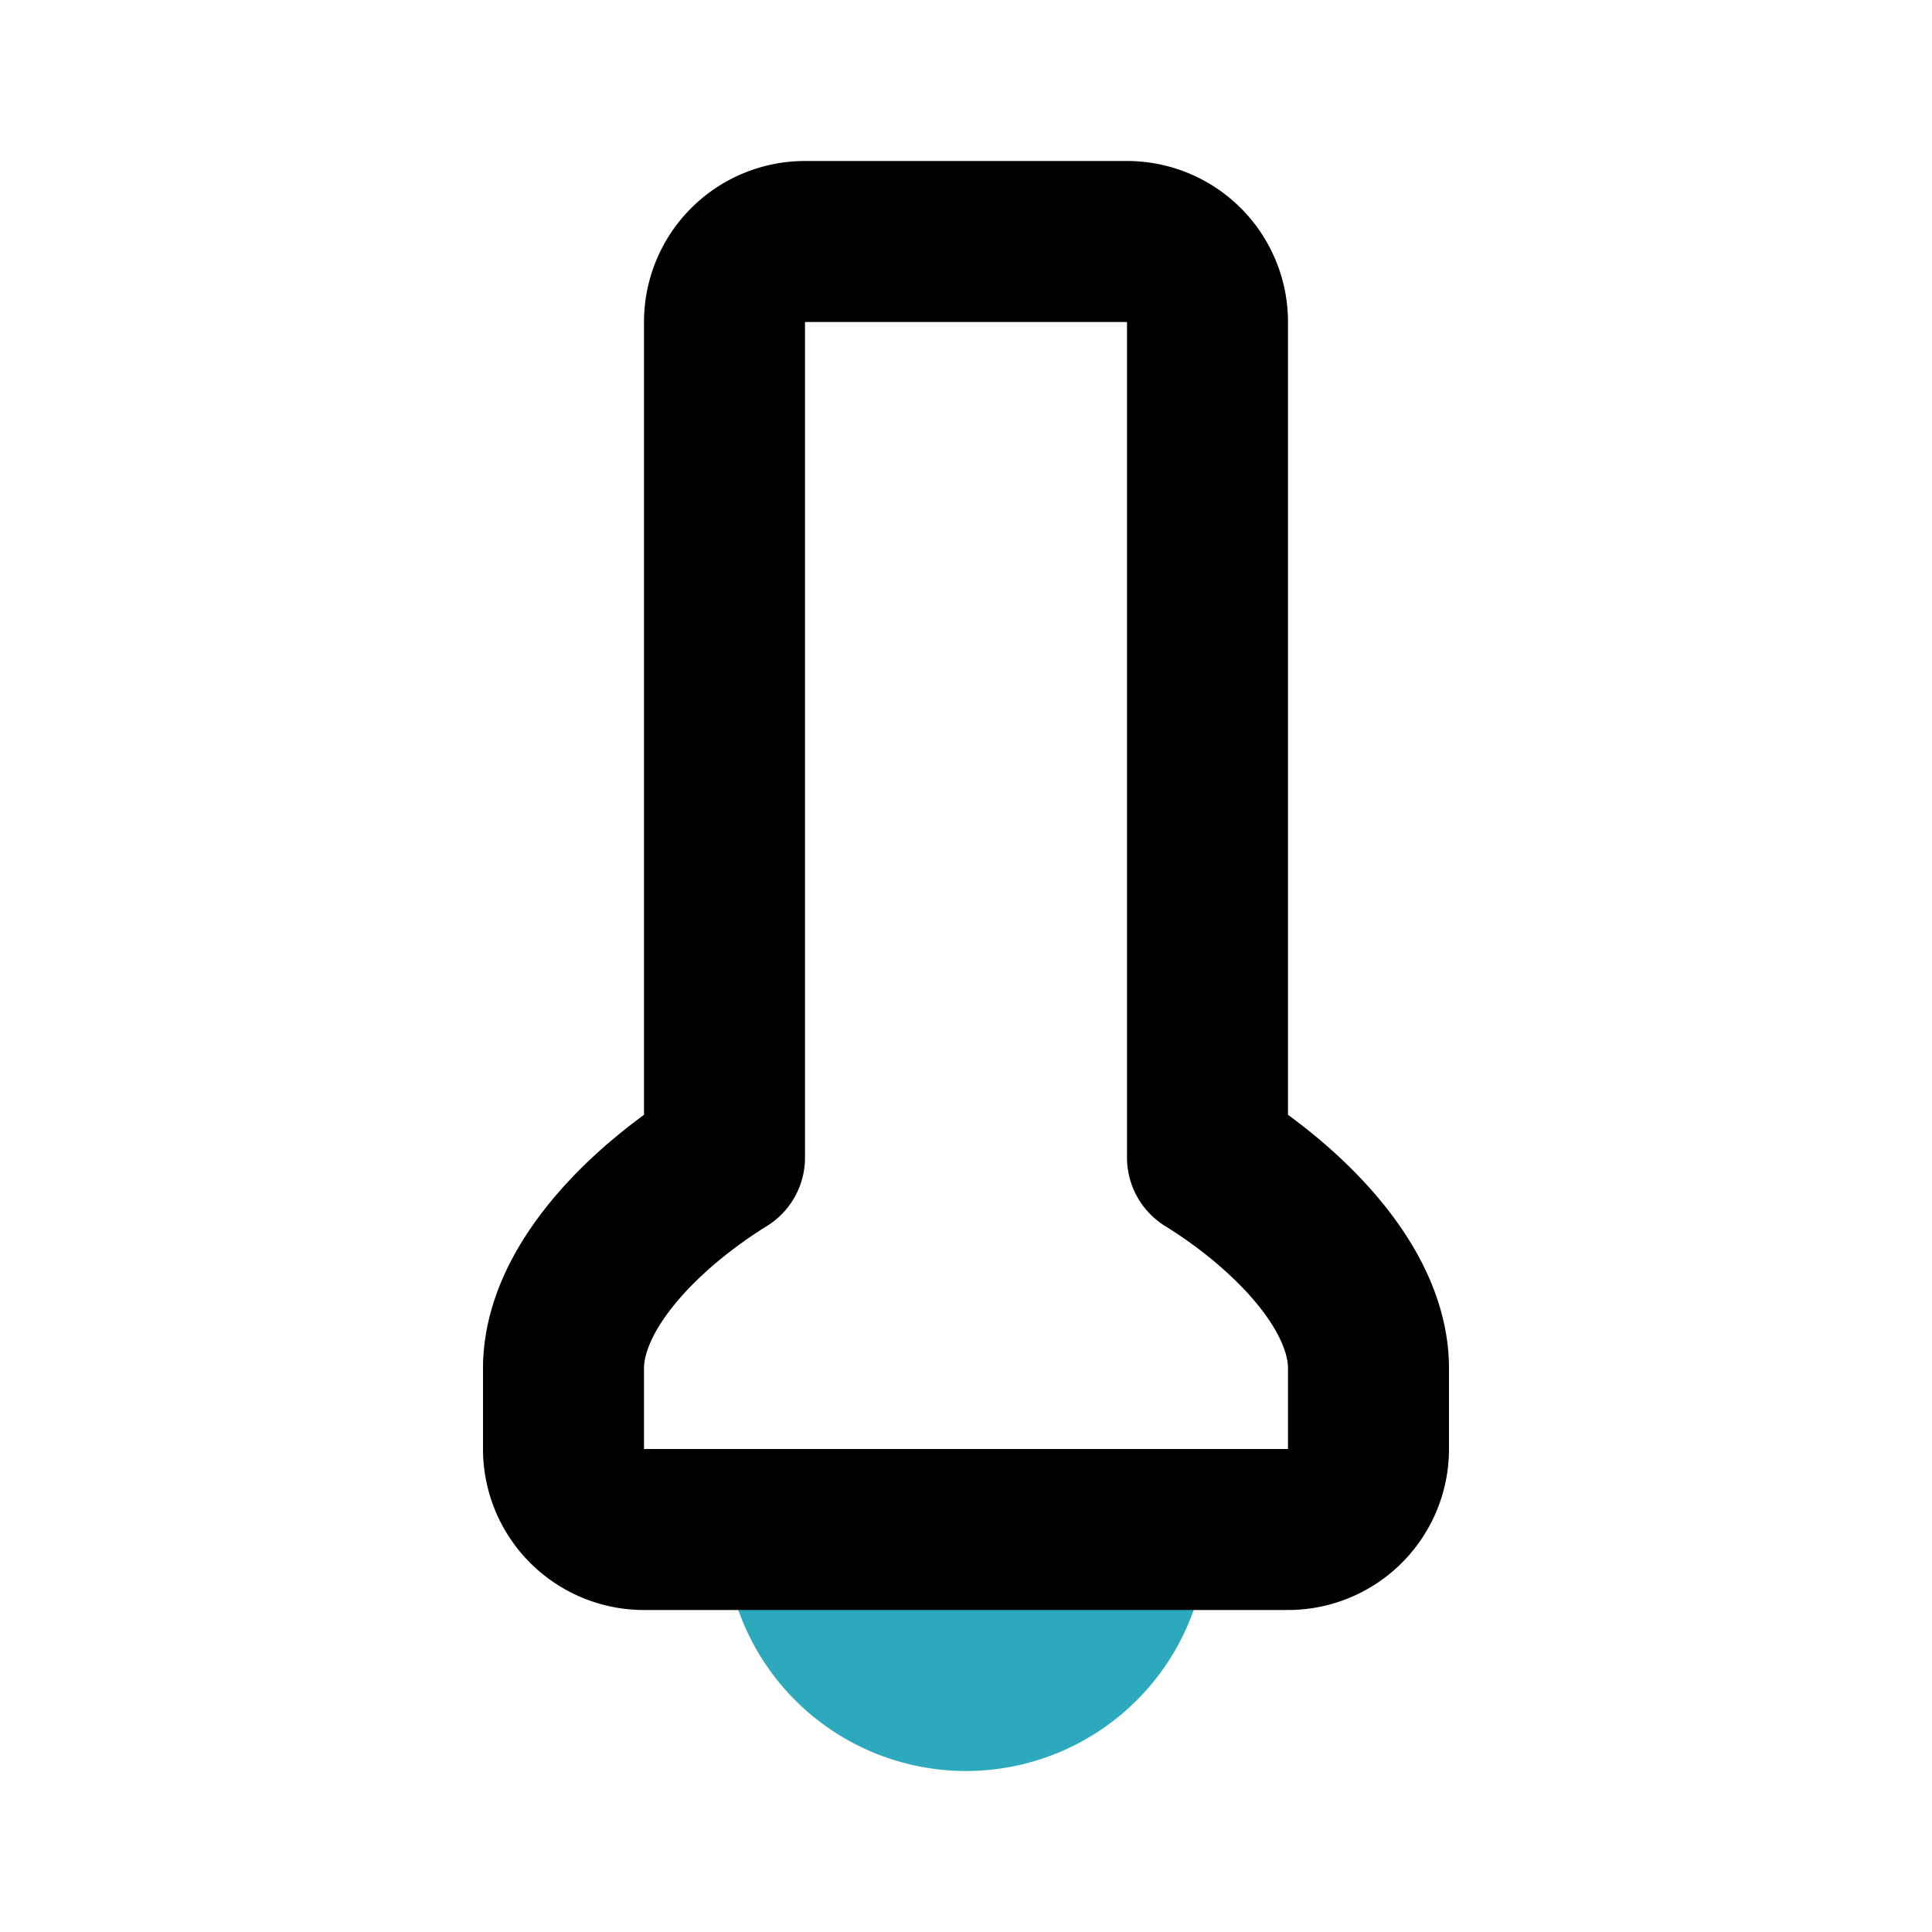
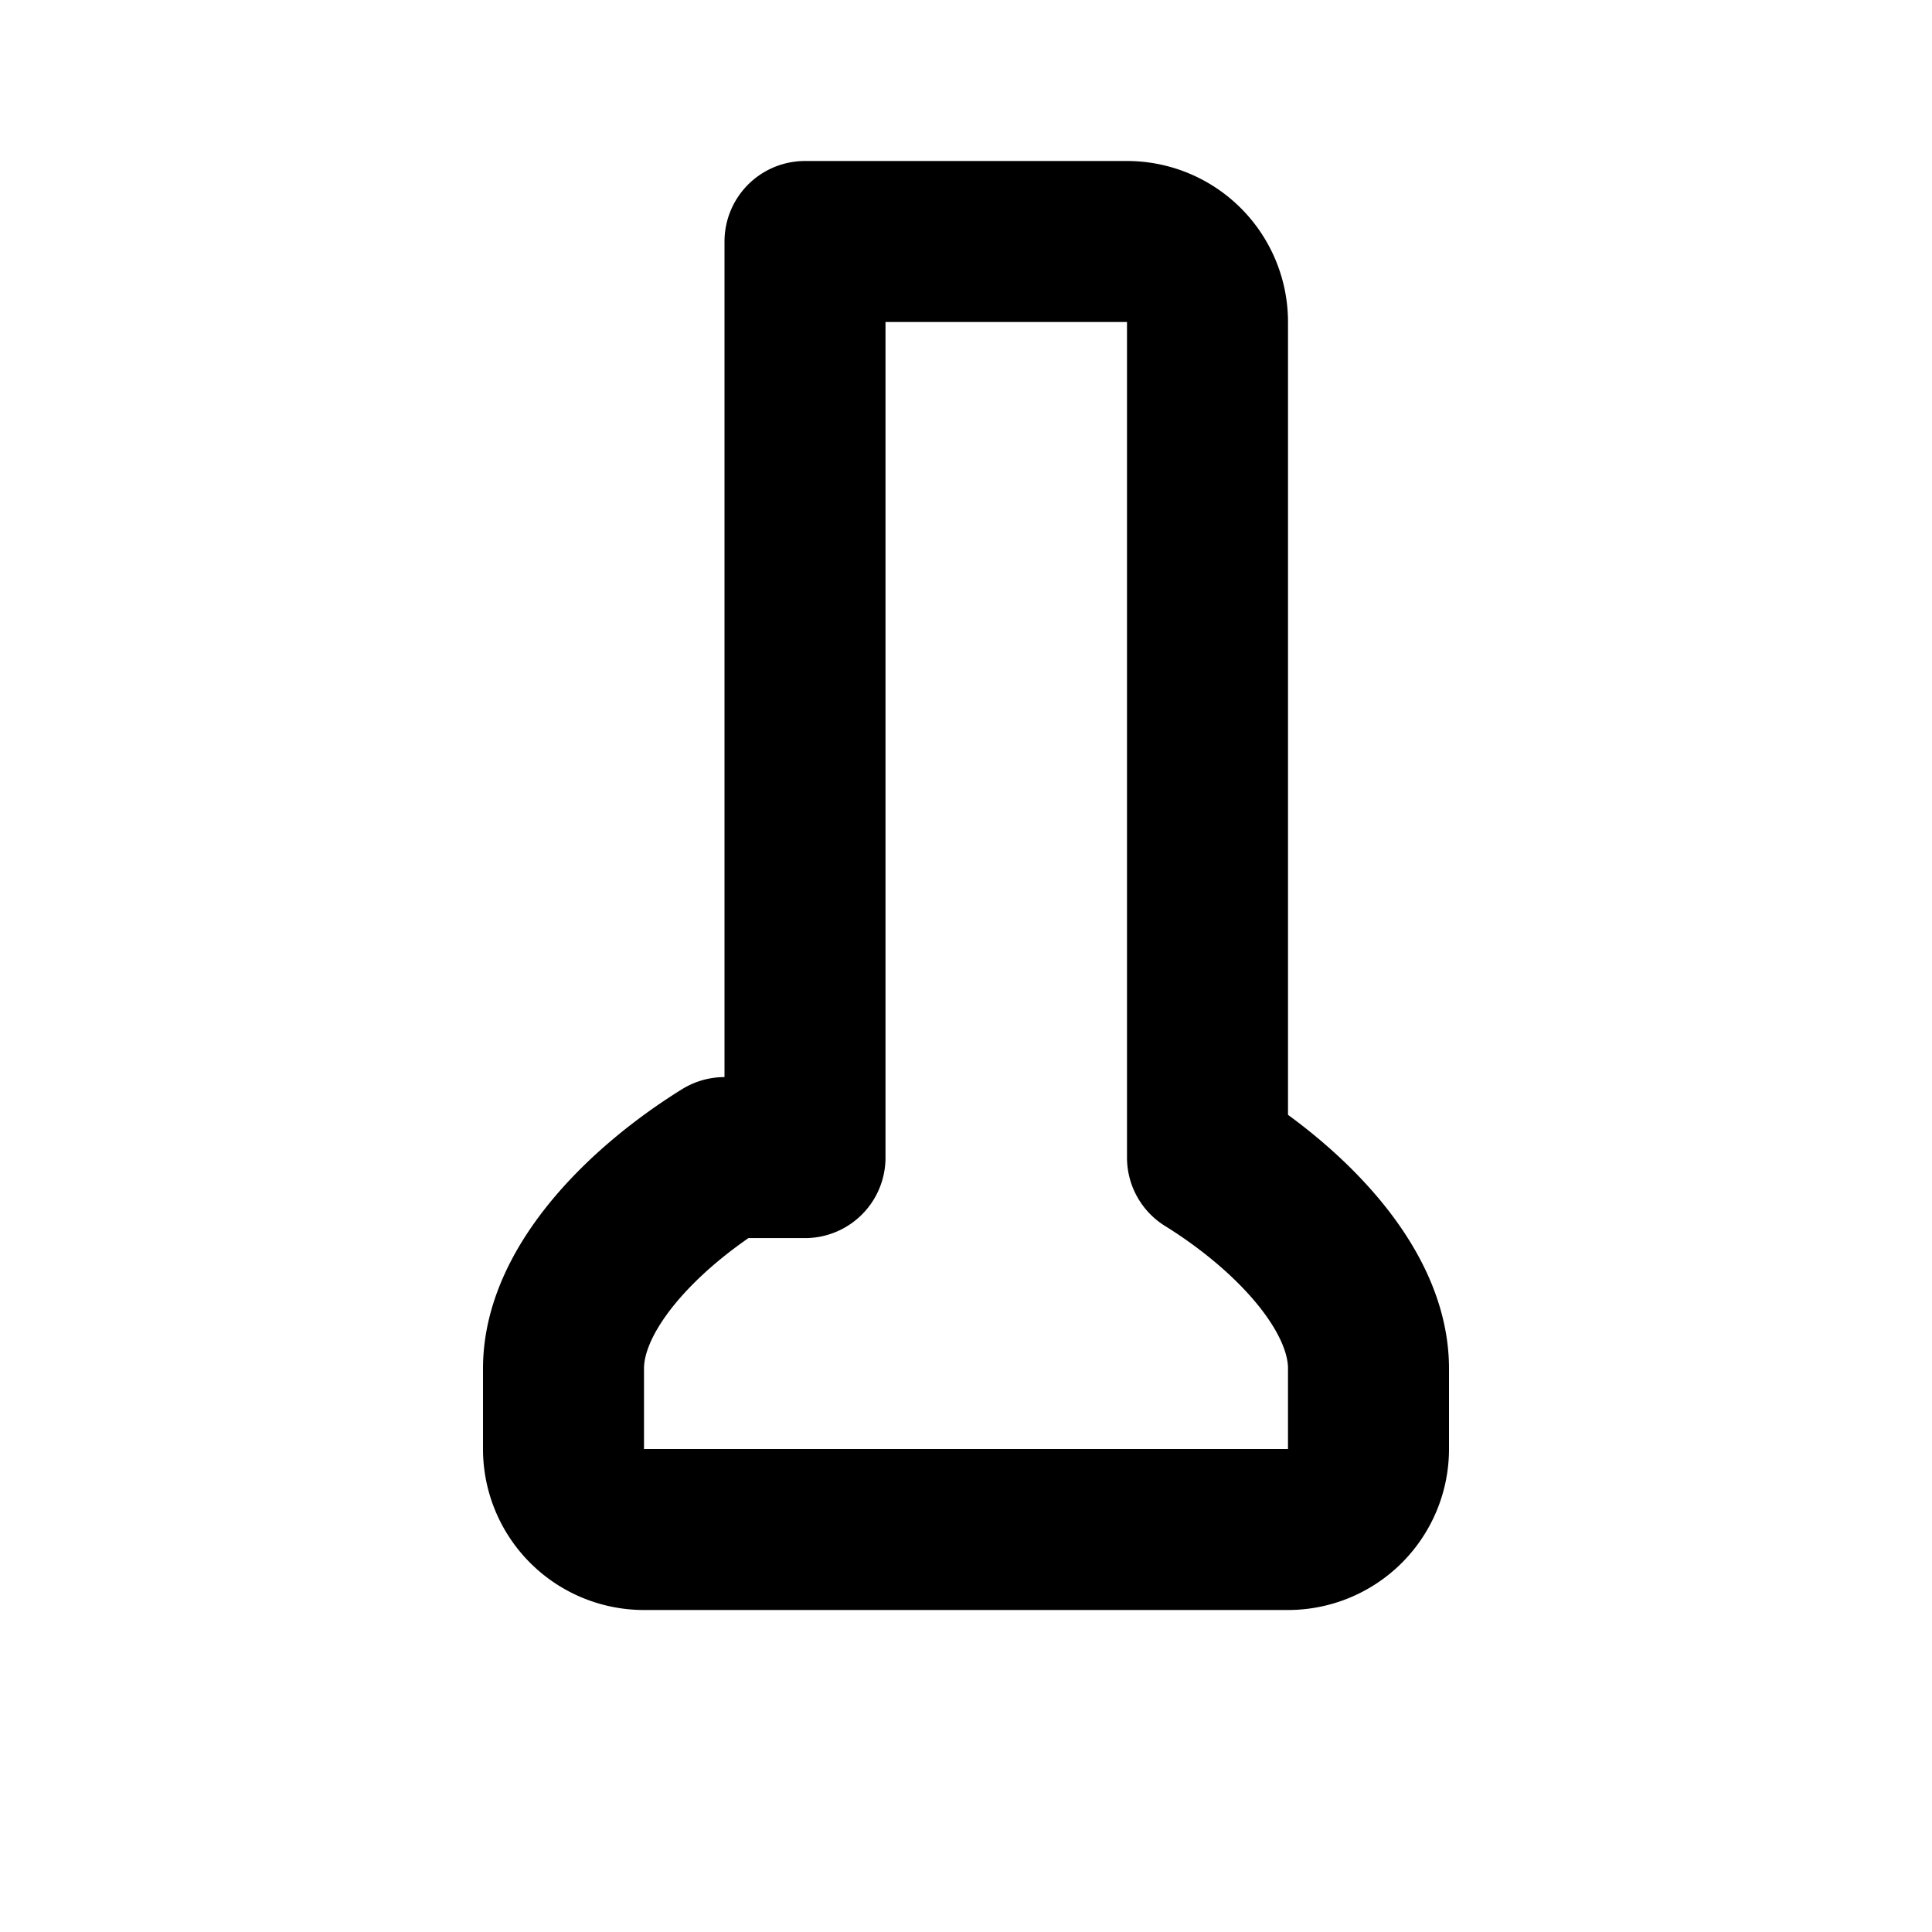
<svg xmlns="http://www.w3.org/2000/svg" fill="#000000" width="800px" height="800px" viewBox="0 0 24 24" id="flashlight-bottom" data-name="Line Color" class="icon line-color">
-   <path id="secondary" d="M14,19h0a2,2,0,0,1-2,2h0a2,2,0,0,1-2-2h4Z" style="fill: none; stroke: rgb(44, 169, 188); stroke-linecap: round; stroke-linejoin: round; stroke-width: 2;" />
-   <path id="primary" d="M16,19a1,1,0,0,0,1-1V17c0-1-1-2-2-2.62h0V4a1,1,0,0,0-1-1H10A1,1,0,0,0,9,4V14.38H9C8,15,7,16,7,17v1a1,1,0,0,0,1,1Z" style="fill: none; stroke: rgb(0, 0, 0); stroke-linecap: round; stroke-linejoin: round; stroke-width: 2;" />
+   <path id="primary" d="M16,19a1,1,0,0,0,1-1V17c0-1-1-2-2-2.62h0V4a1,1,0,0,0-1-1H10V14.38H9C8,15,7,16,7,17v1a1,1,0,0,0,1,1Z" style="fill: none; stroke: rgb(0, 0, 0); stroke-linecap: round; stroke-linejoin: round; stroke-width: 2;" />
</svg>